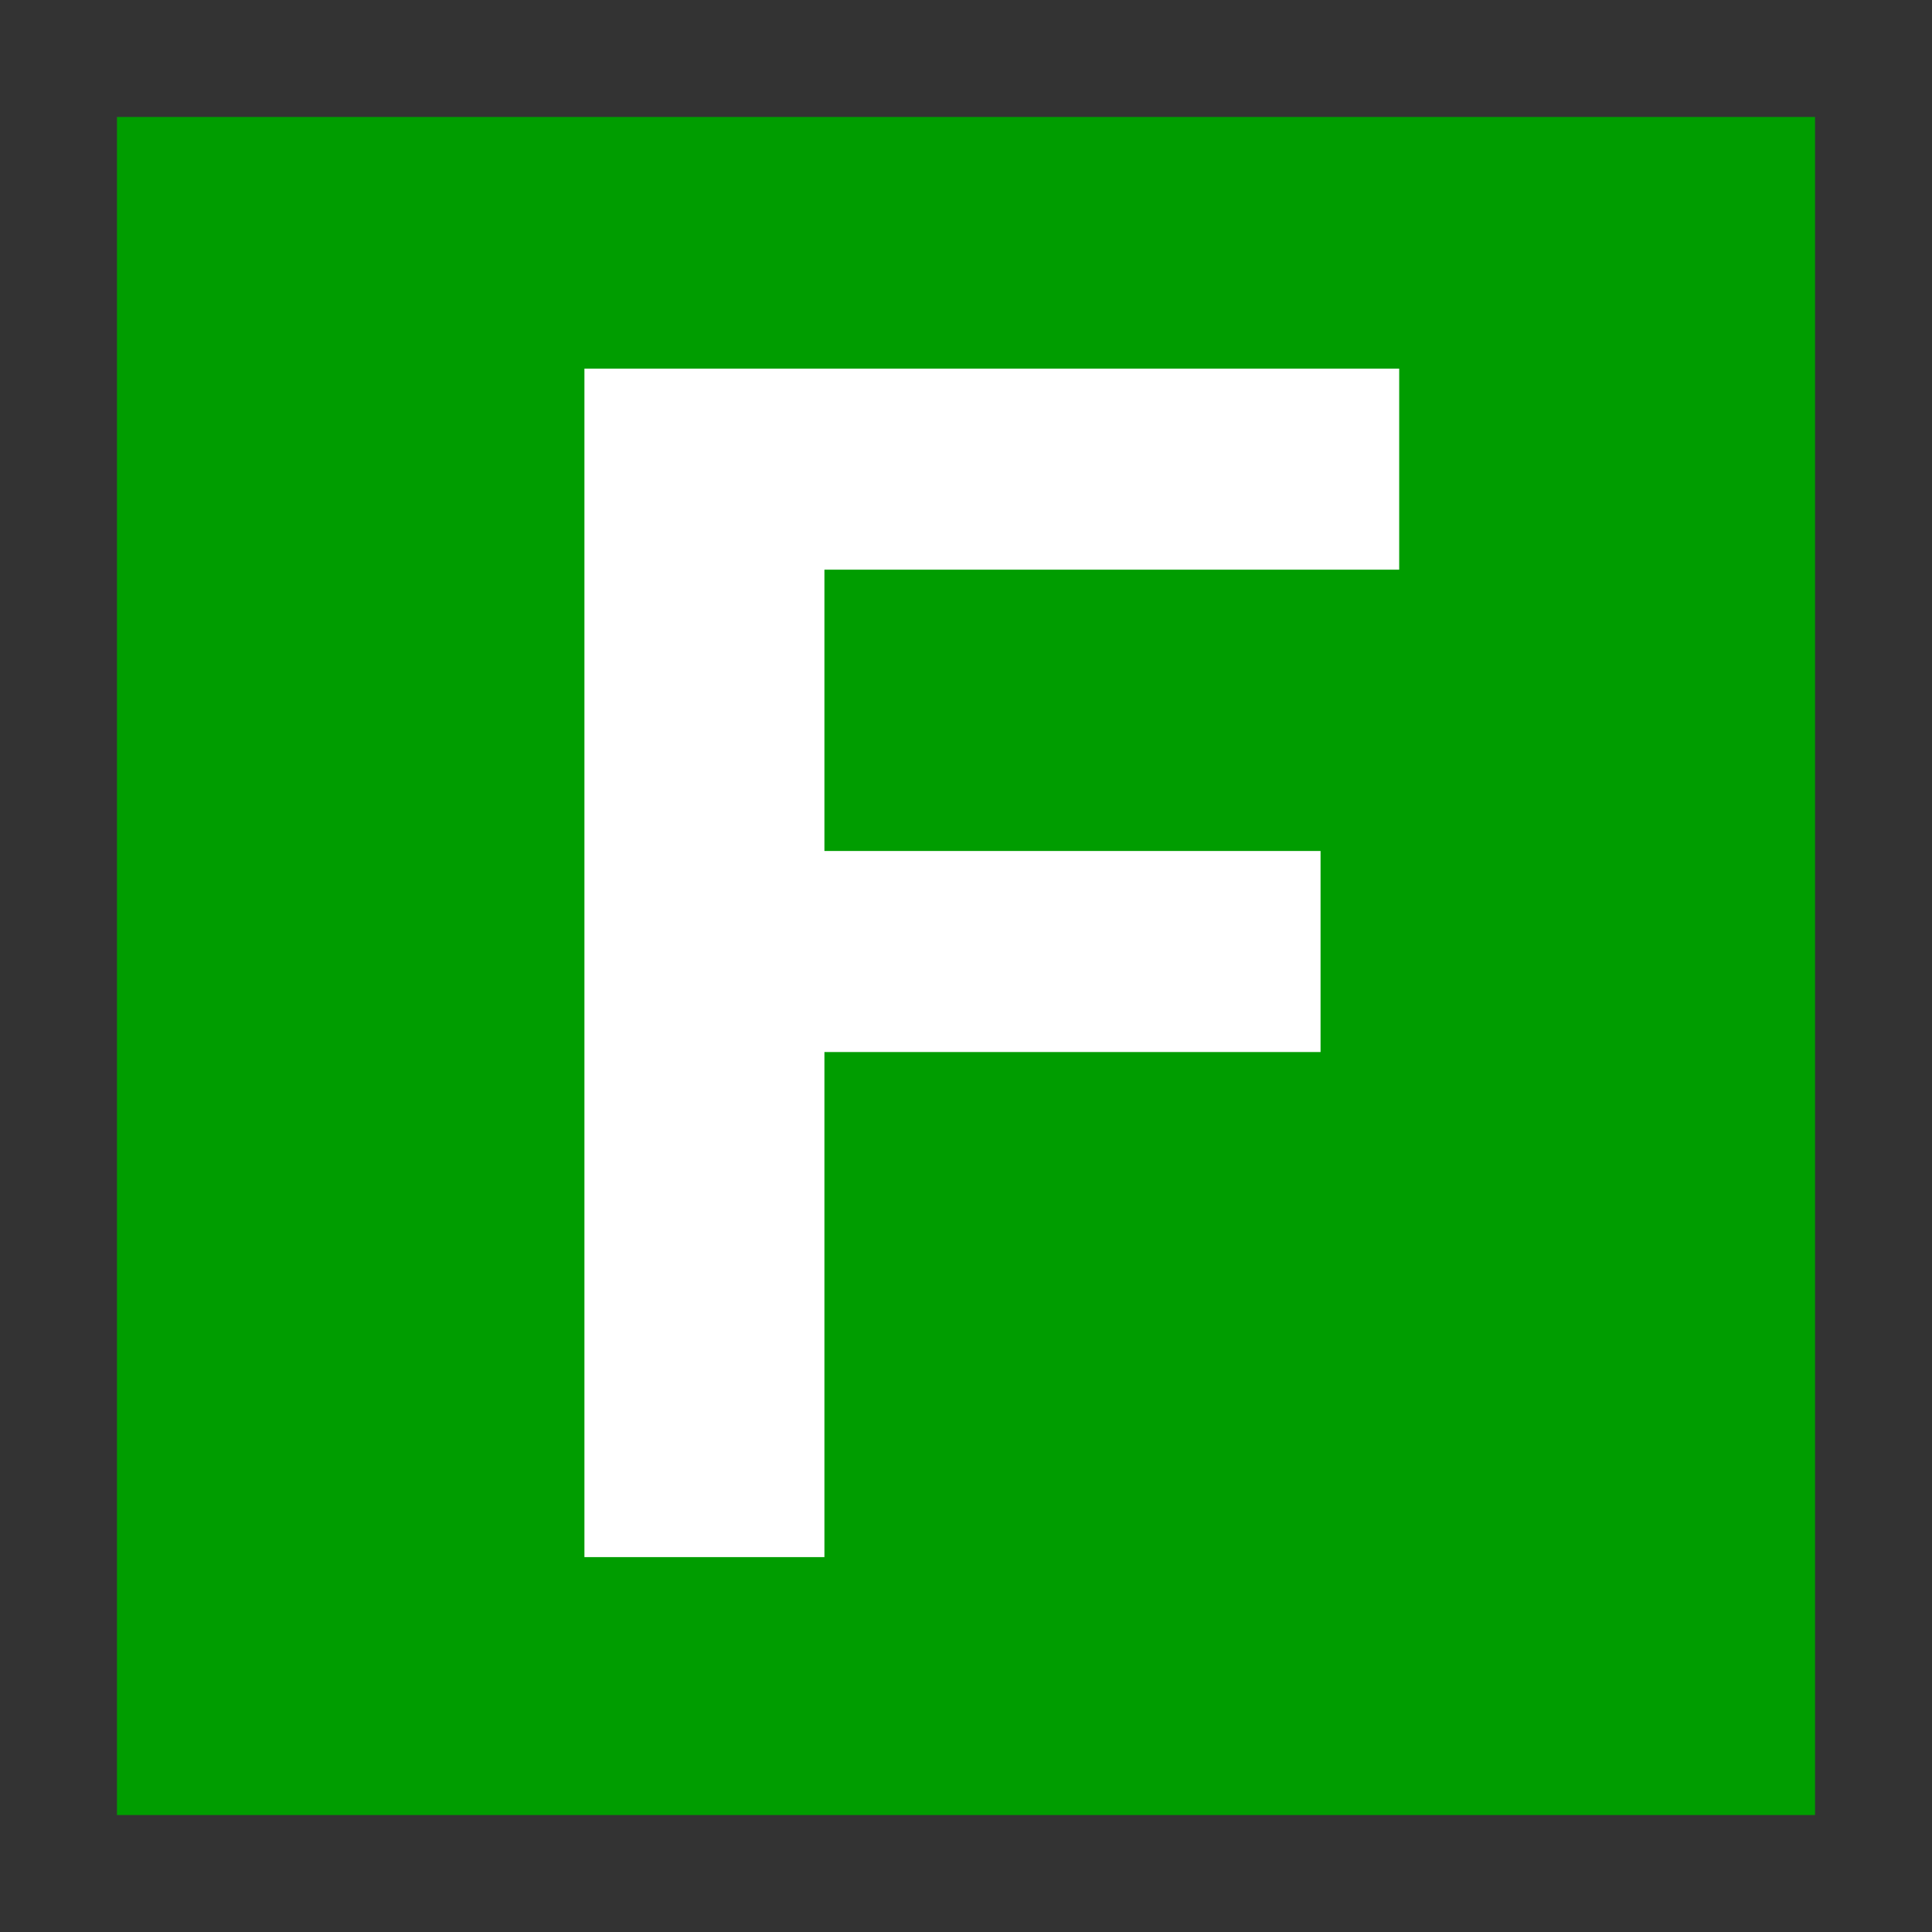
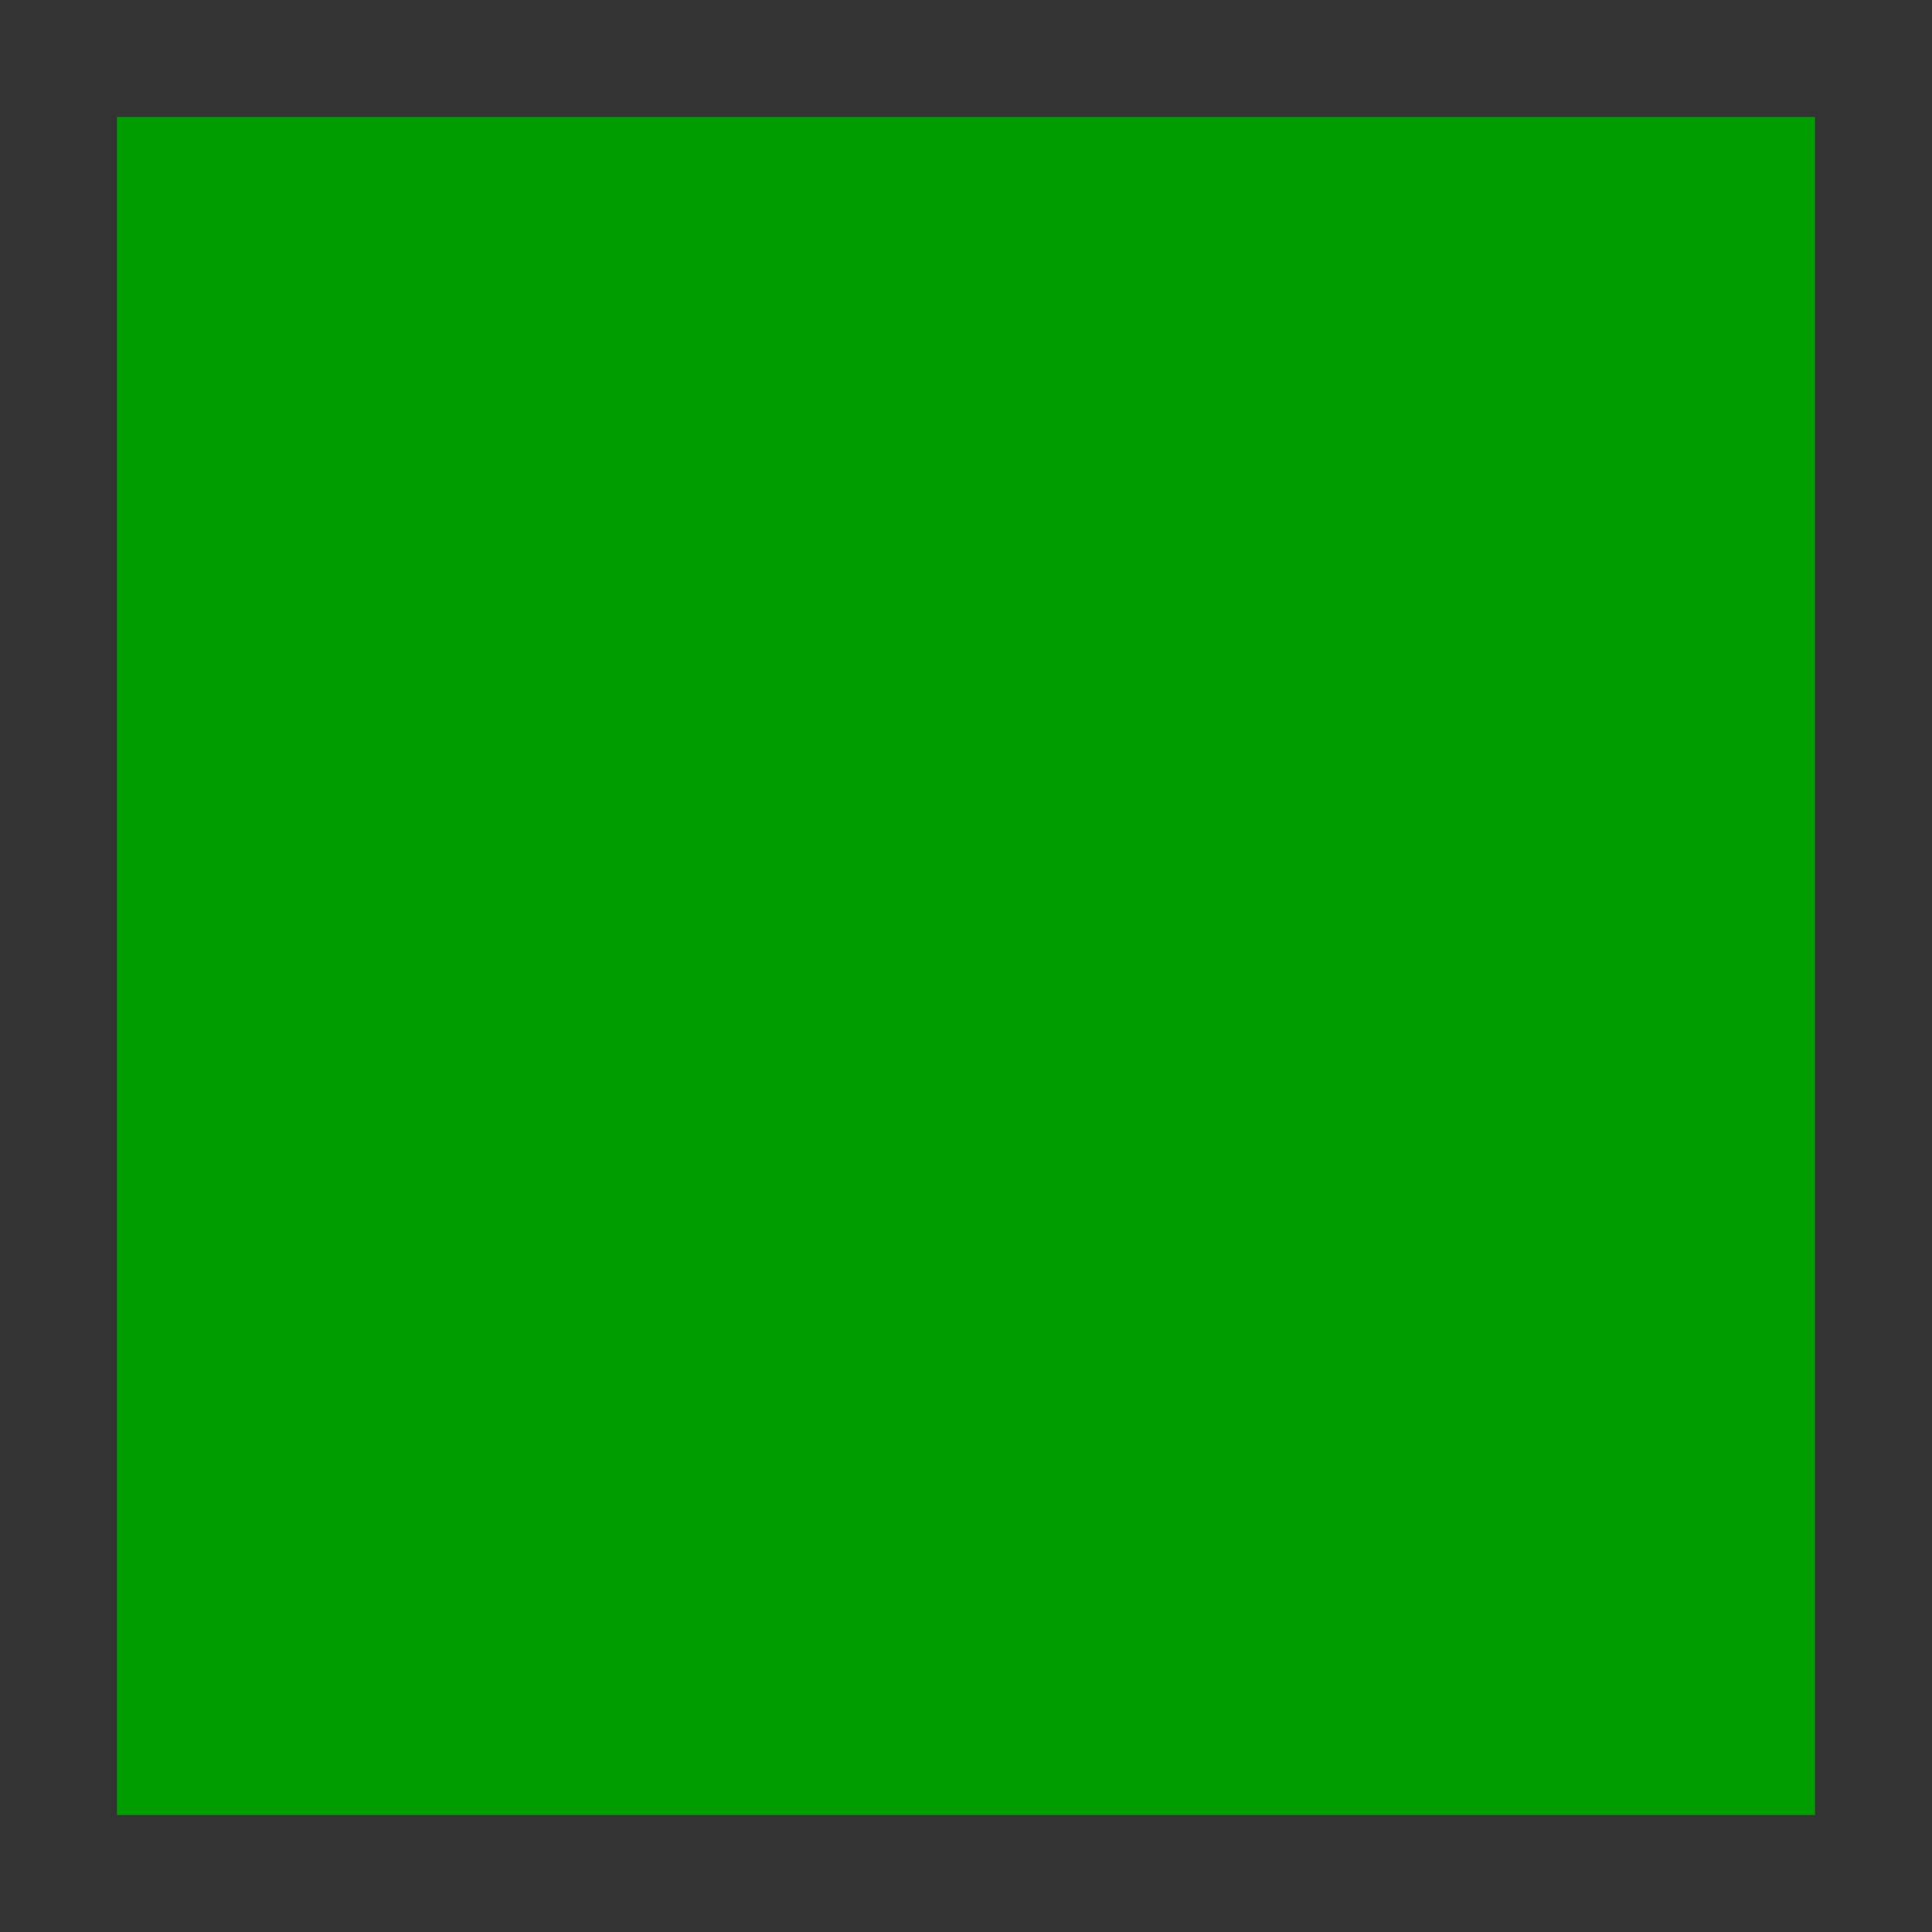
<svg xmlns="http://www.w3.org/2000/svg" viewBox="0 0 512 512">
  <rect x="0" y="0" width="512" height="512" fill="#333333" stroke="none" />
  <rect x="31" y="31" width="450" height="450" fill="#009d00" />
-   <path d="M154.88,412.65V97.69h215.92v53.28h-152.32v74.55h131.48v53.28h-131.48v133.85h-63.59Z" fill="#fff" />
</svg>